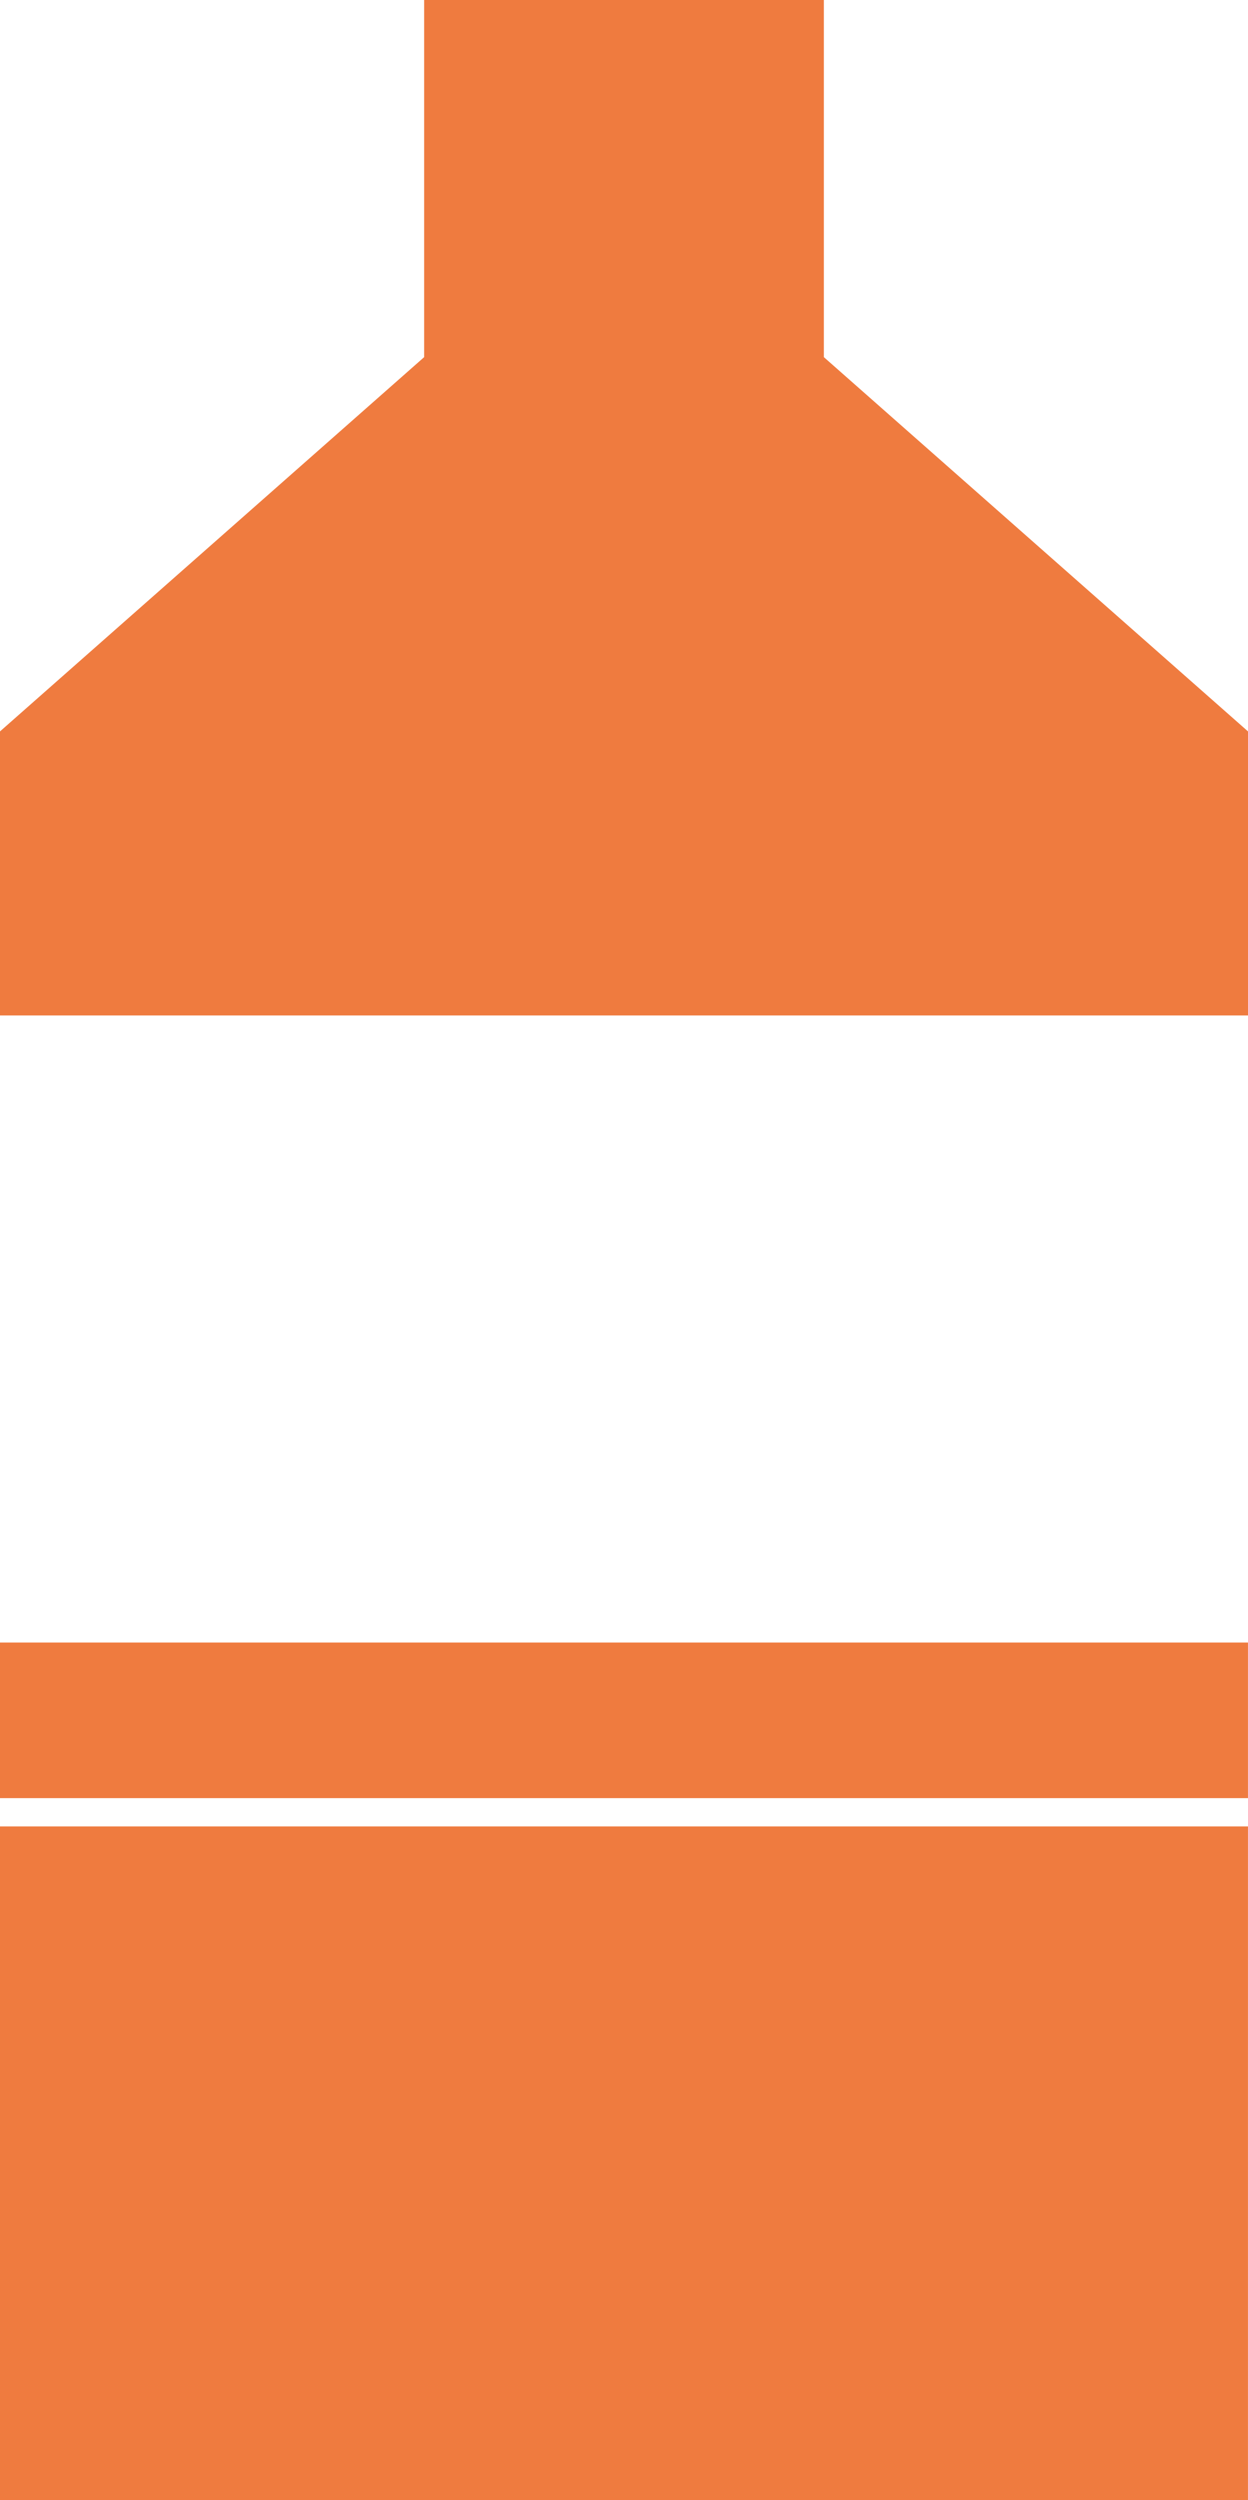
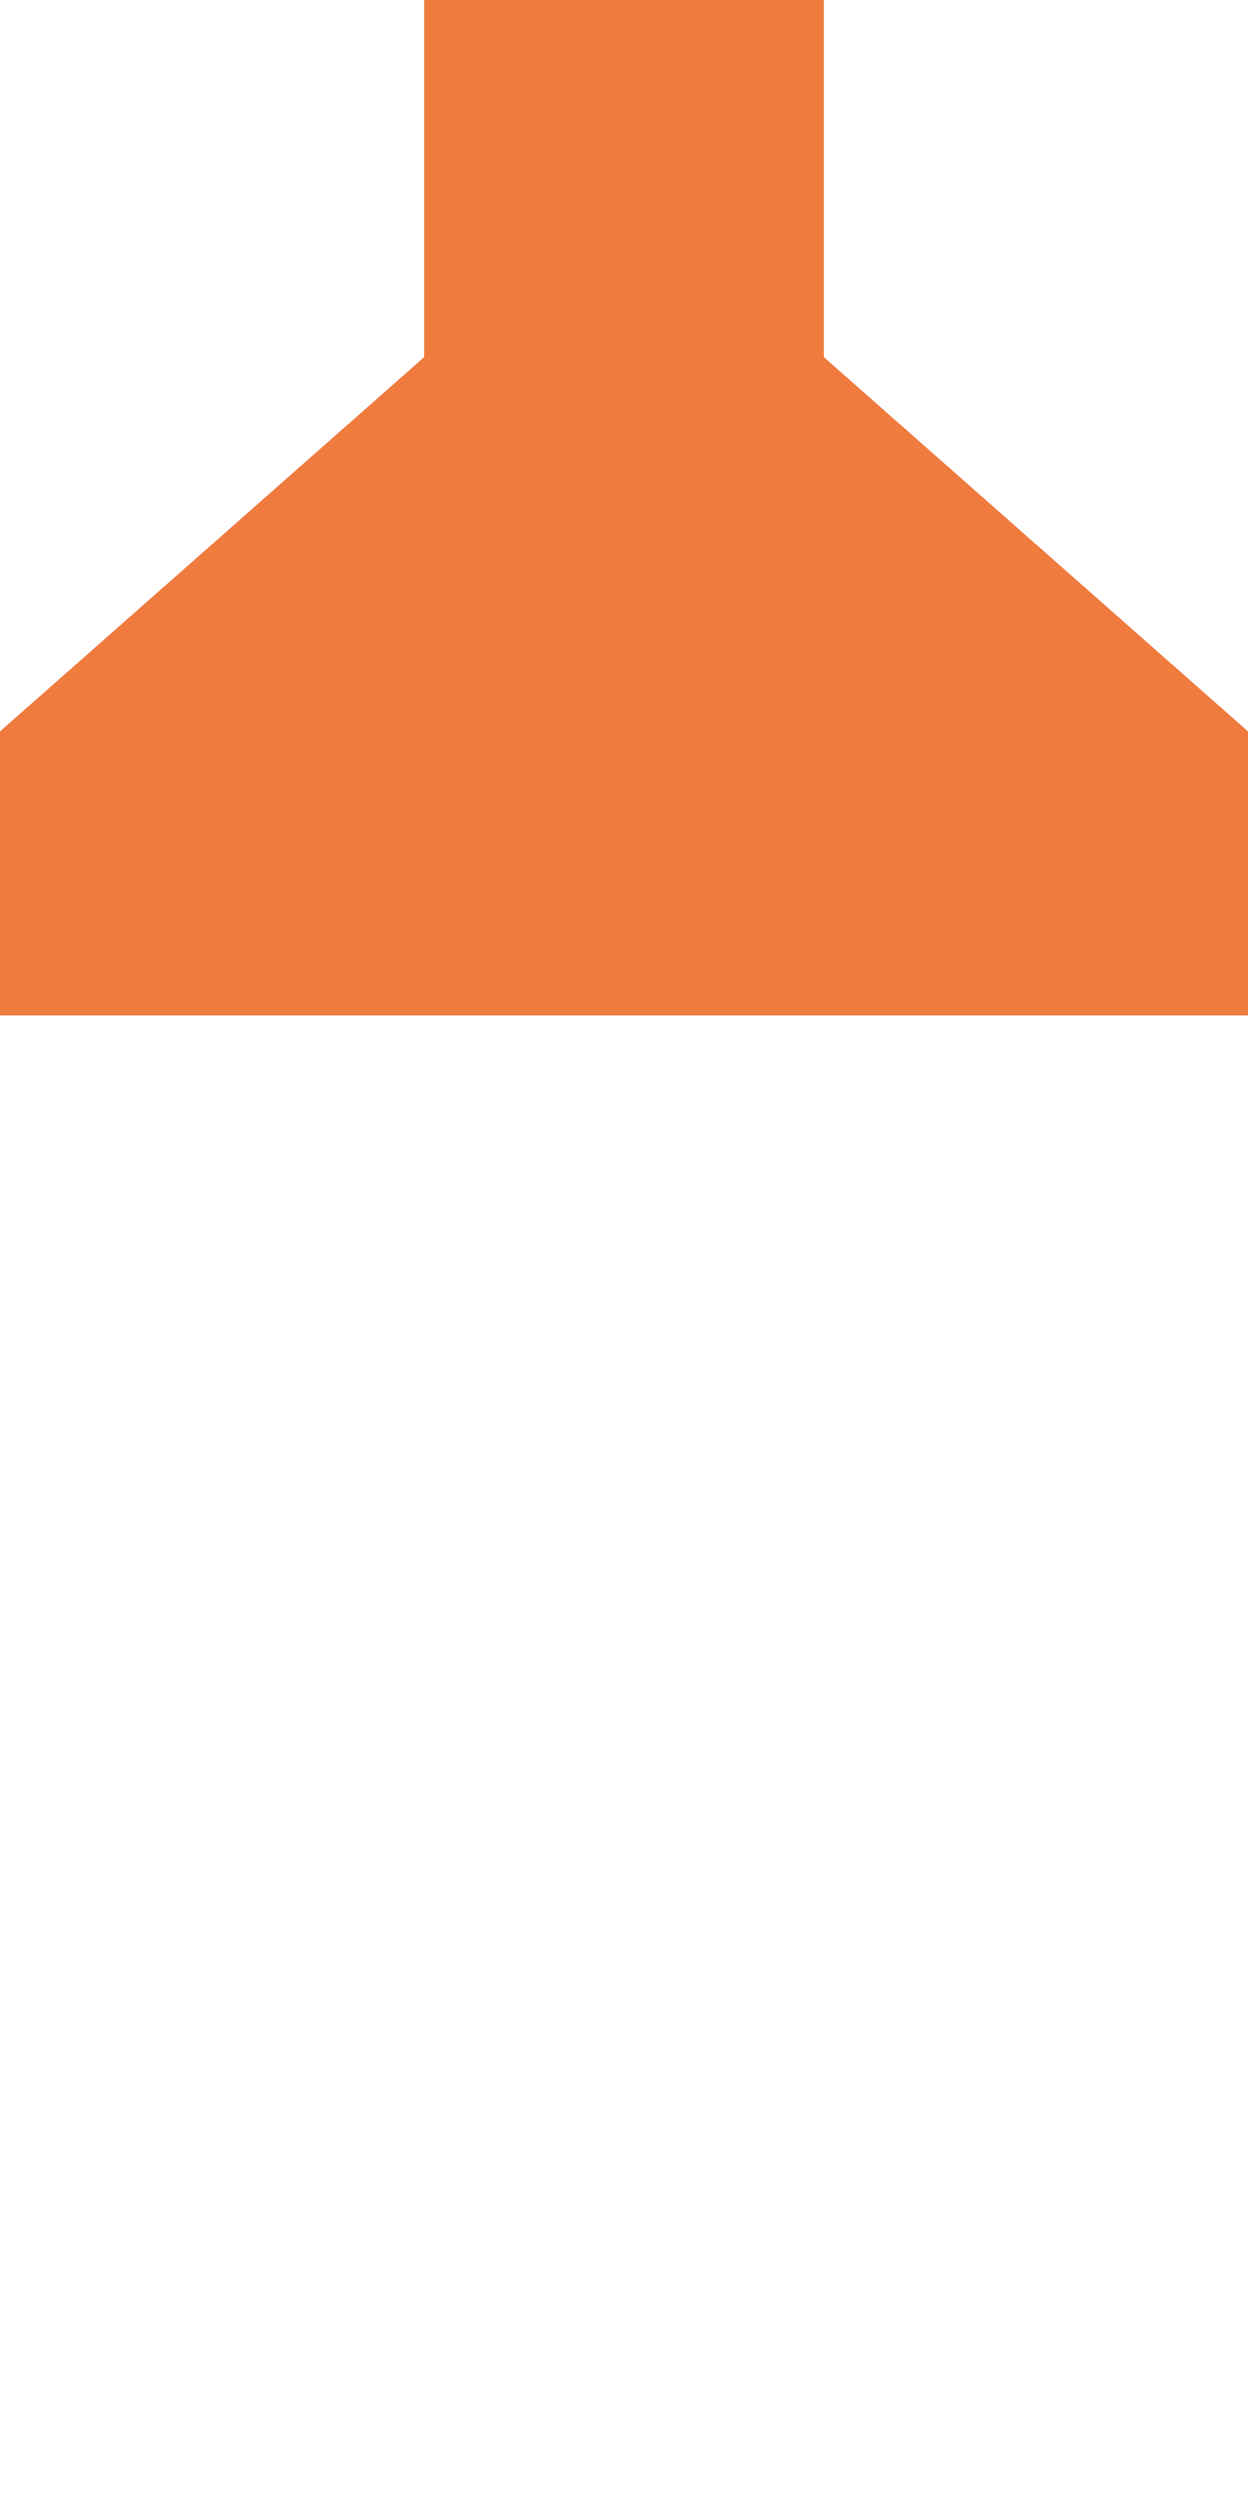
<svg xmlns="http://www.w3.org/2000/svg" width="40.885" height="81.858" viewBox="0 0 40.885 81.858">
  <g id="Group_997" data-name="Group 997" transform="translate(0 -0.001)">
    <path id="Path_800" data-name="Path 800" d="M13.895,0V11.694L0,23.948v9.3H40.885v-9.3h0L26.99,11.694V0Z" transform="translate(0)" fill="#ef7b3f" />
-     <rect id="Rectangle_733" data-name="Rectangle 733" width="40.884" height="5.094" transform="translate(0 53.779)" fill="#ef7b3f" />
-     <rect id="Rectangle_734" data-name="Rectangle 734" width="40.884" height="22.061" transform="translate(0 59.799)" fill="#ef7b3f" />
  </g>
</svg>